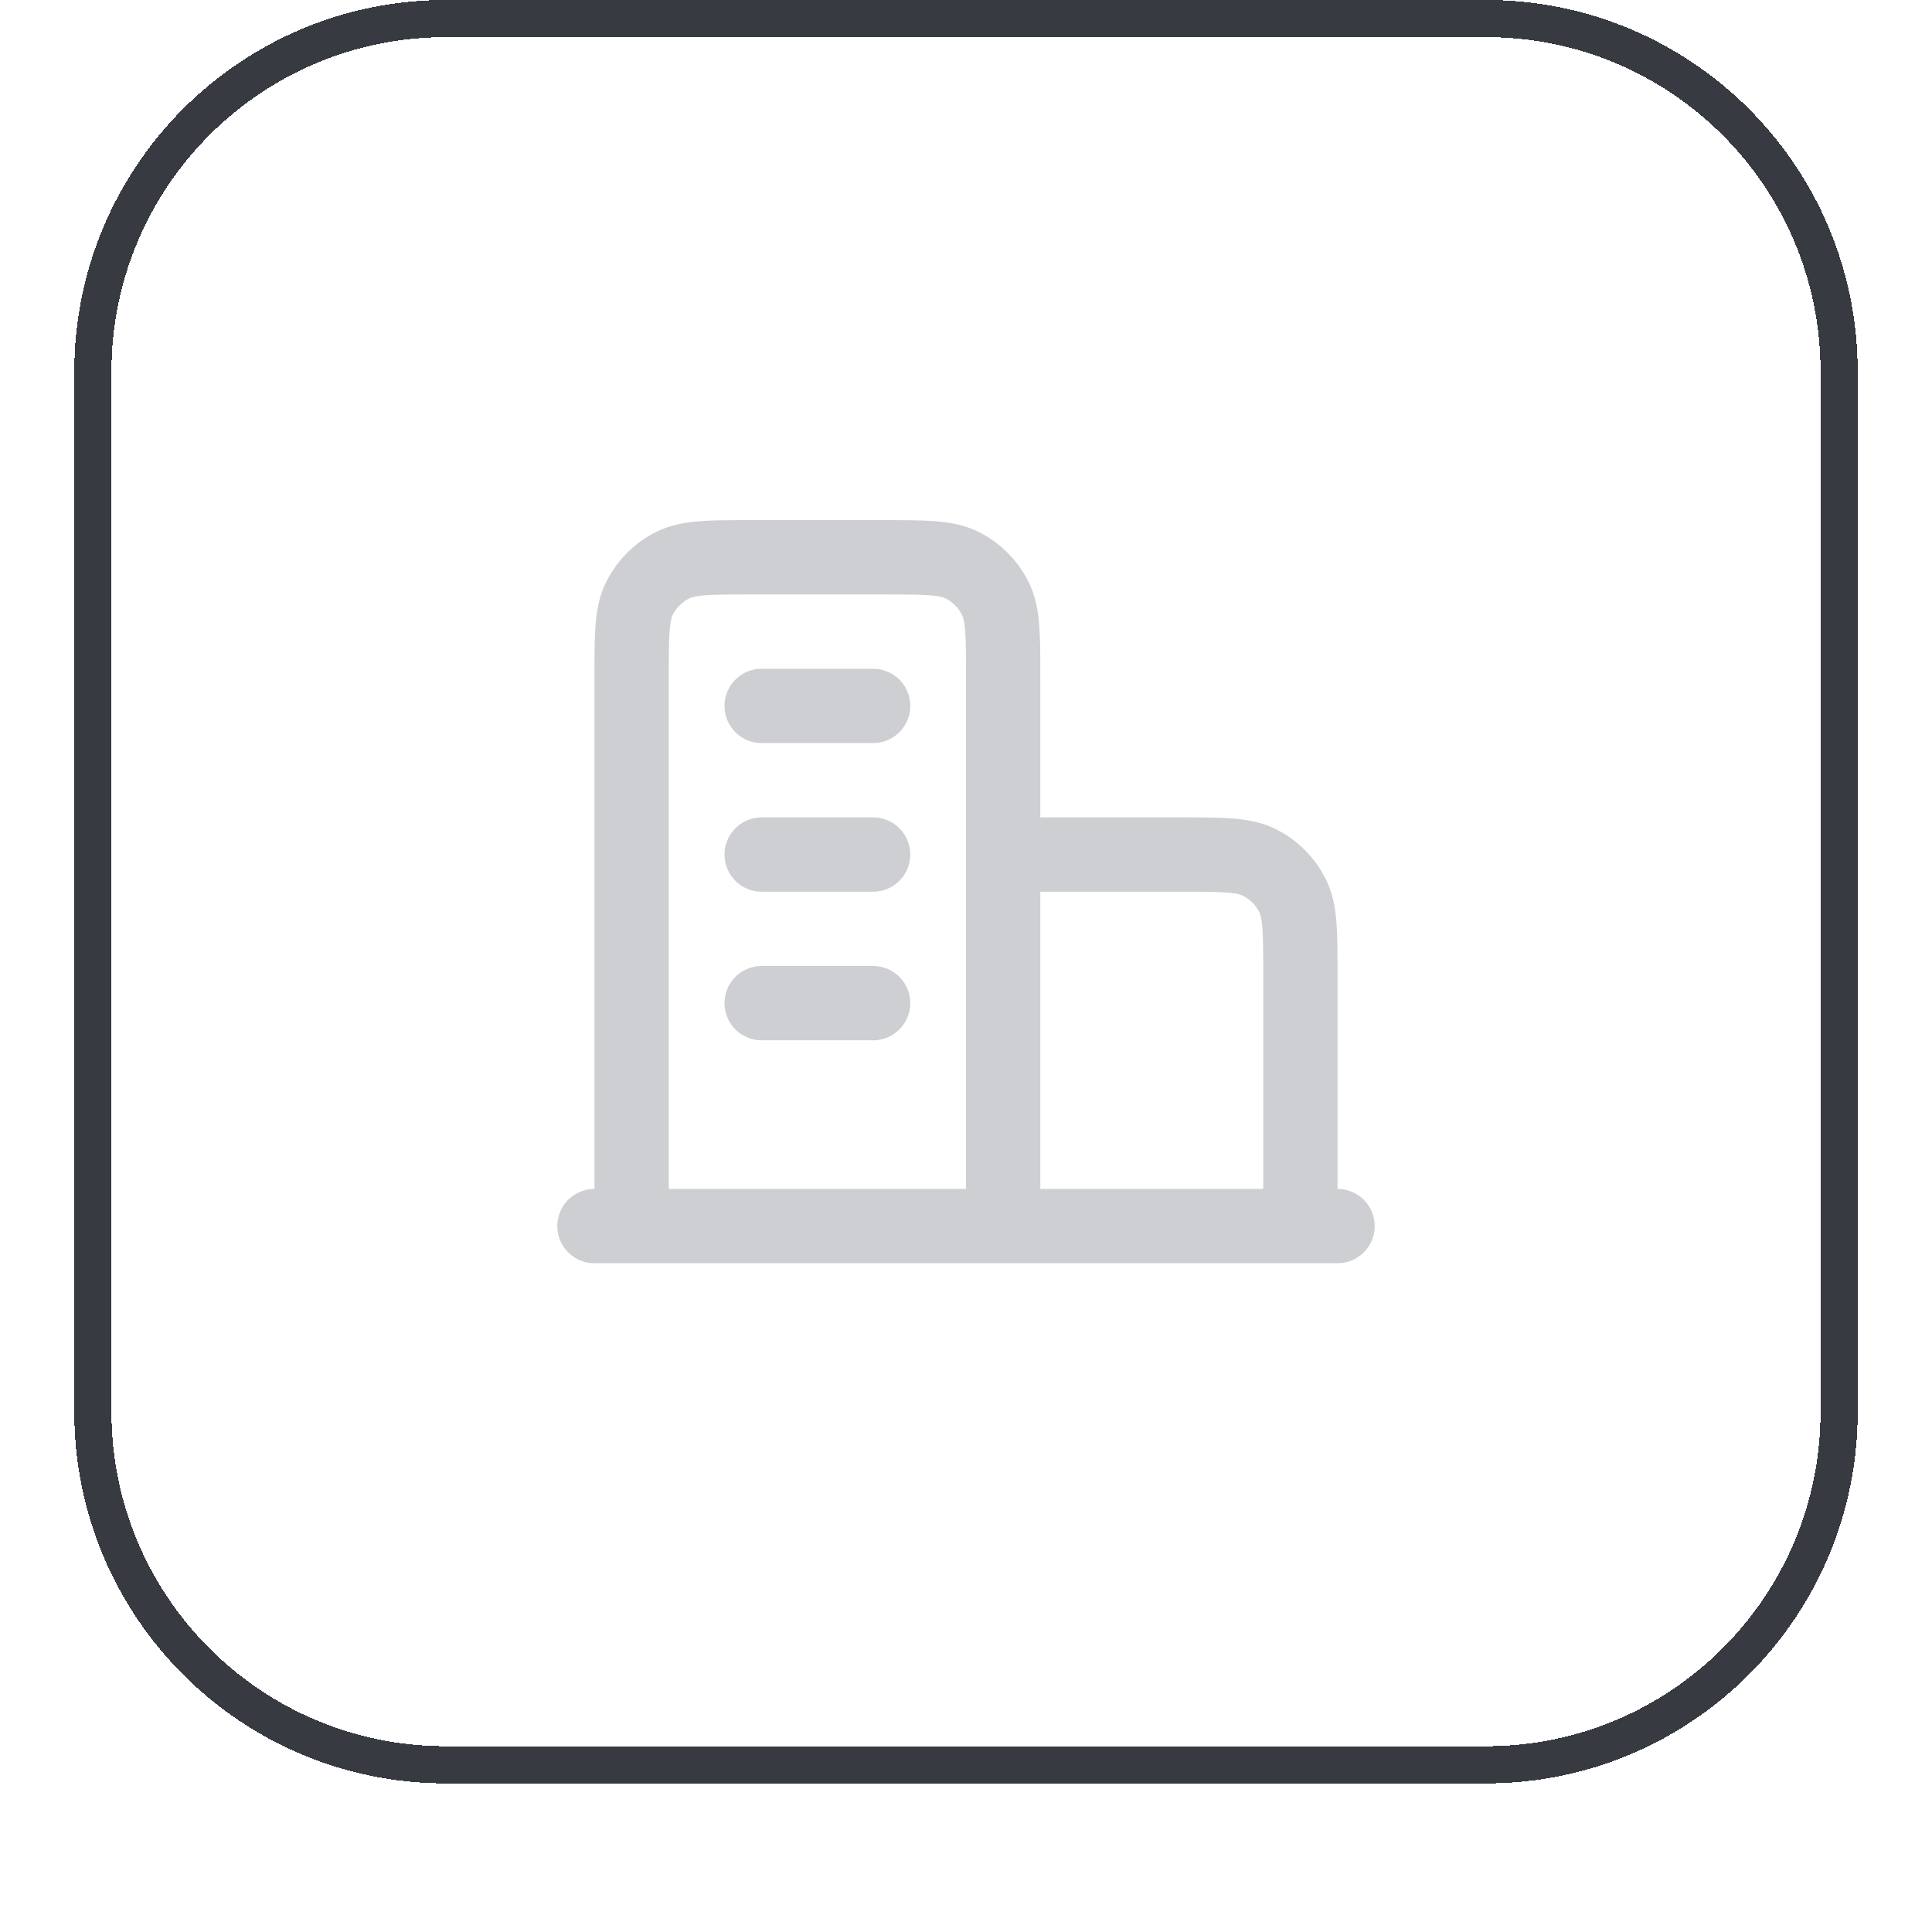
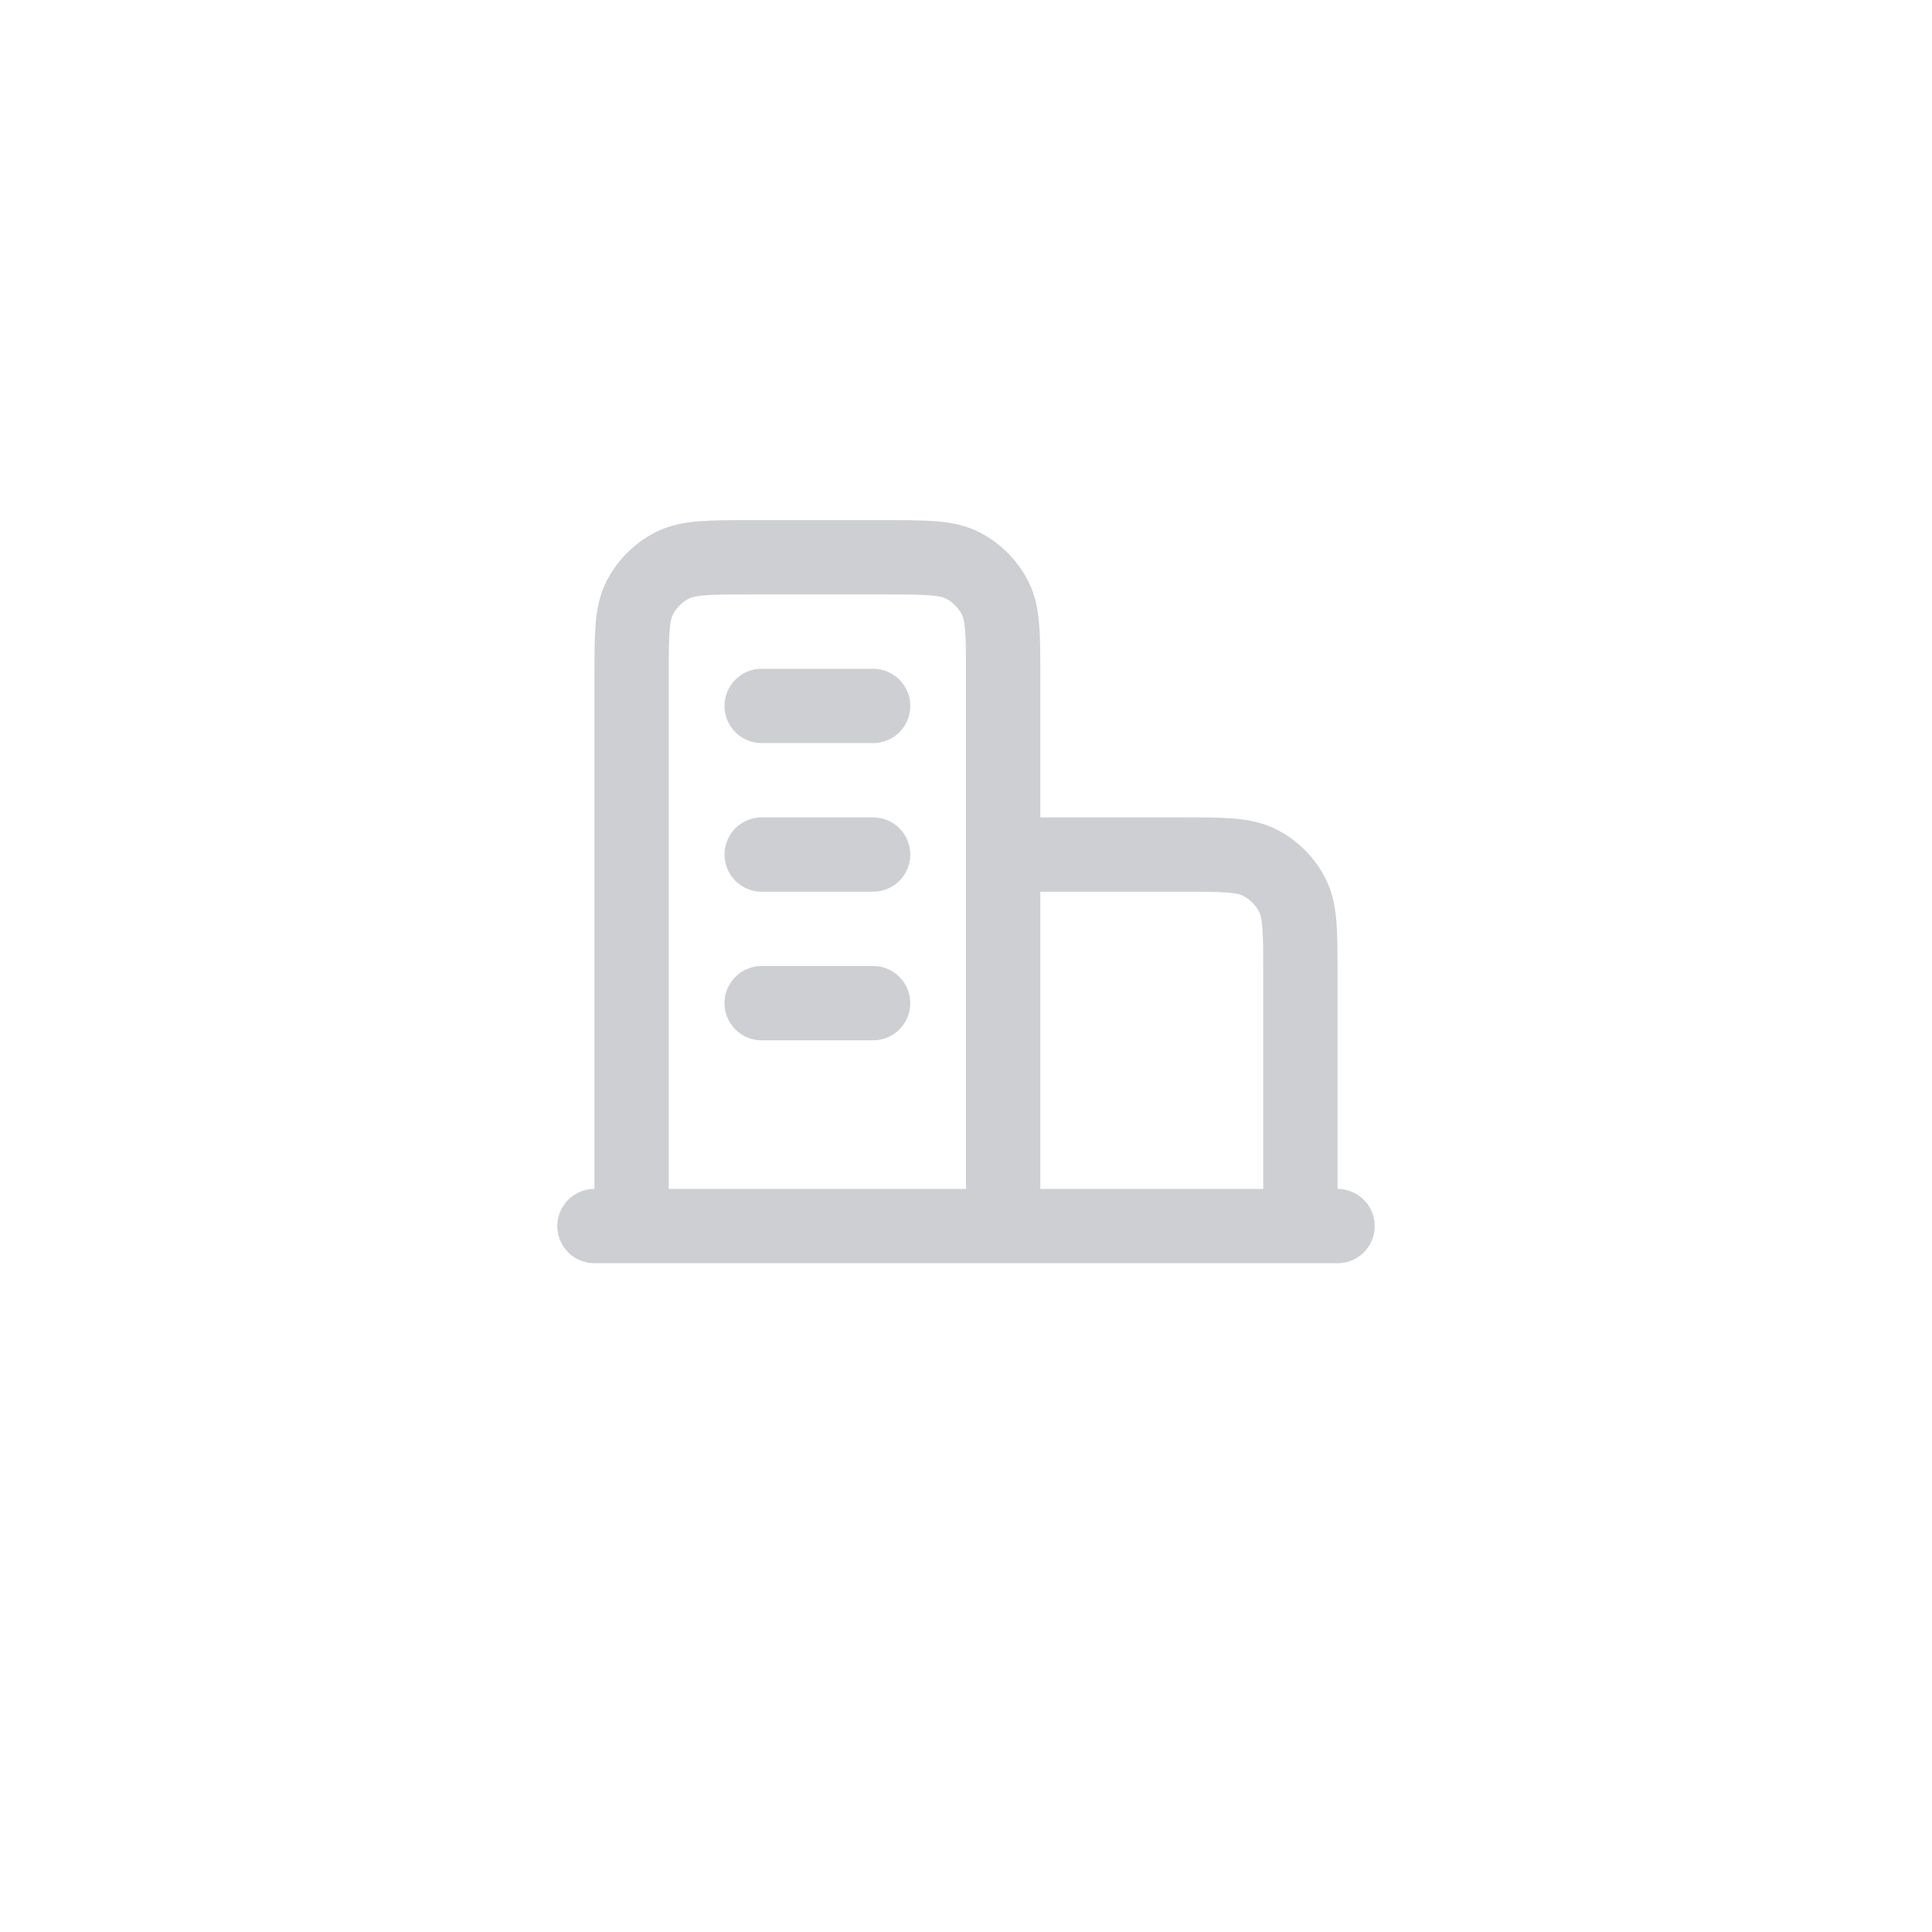
<svg xmlns="http://www.w3.org/2000/svg" width="52" height="52" viewBox="0 0 52 52" fill="none">
  <g filter="url(#filter0_dii_3699_7358)">
-     <path d="M12 1.5H40C45.247 1.5 49.5 5.753 49.5 11V39C49.5 44.247 45.247 48.5 40 48.5H12C6.753 48.5 2.5 44.247 2.5 39V11C2.5 5.753 6.753 1.5 12 1.5Z" stroke="#373A41" shape-rendering="crispEdges" />
    <path d="M27 24H31.8C32.92 24 33.48 24 33.908 24.218C34.284 24.41 34.59 24.716 34.782 25.092C35 25.52 35 26.08 35 27.2V34M27 34V19.2C27 18.08 27 17.52 26.782 17.092C26.59 16.716 26.284 16.41 25.908 16.218C25.48 16 24.92 16 23.8 16H20.2C19.08 16 18.52 16 18.092 16.218C17.716 16.41 17.41 16.716 17.218 17.092C17 17.52 17 18.08 17 19.2V34M36 34H16M20.5 20H23.5M20.5 24H23.5M20.5 28H23.5" stroke="#CECFD2" stroke-width="2" stroke-linecap="round" stroke-linejoin="round" />
  </g>
  <defs>
    <filter id="filter0_dii_3699_7358" x="0" y="0" width="52" height="52" filterUnits="userSpaceOnUse" color-interpolation-filters="sRGB">
      <feFlood flood-opacity="0" result="BackgroundImageFix" />
      <feColorMatrix in="SourceAlpha" type="matrix" values="0 0 0 0 0 0 0 0 0 0 0 0 0 0 0 0 0 0 127 0" result="hardAlpha" />
      <feOffset dy="1" />
      <feGaussianBlur stdDeviation="1" />
      <feComposite in2="hardAlpha" operator="out" />
      <feColorMatrix type="matrix" values="0 0 0 0 0.039 0 0 0 0 0.05 0 0 0 0 0.071 0 0 0 0.05 0" />
      <feBlend mode="normal" in2="BackgroundImageFix" result="effect1_dropShadow_3699_7358" />
      <feBlend mode="normal" in="SourceGraphic" in2="effect1_dropShadow_3699_7358" result="shape" />
      <feColorMatrix in="SourceAlpha" type="matrix" values="0 0 0 0 0 0 0 0 0 0 0 0 0 0 0 0 0 0 127 0" result="hardAlpha" />
      <feOffset dy="-2" />
      <feComposite in2="hardAlpha" operator="arithmetic" k2="-1" k3="1" />
      <feColorMatrix type="matrix" values="0 0 0 0 0.039 0 0 0 0 0.05 0 0 0 0 0.071 0 0 0 0.05 0" />
      <feBlend mode="normal" in2="shape" result="effect2_innerShadow_3699_7358" />
      <feColorMatrix in="SourceAlpha" type="matrix" values="0 0 0 0 0 0 0 0 0 0 0 0 0 0 0 0 0 0 127 0" result="hardAlpha" />
      <feMorphology radius="1" operator="erode" in="SourceAlpha" result="effect3_innerShadow_3699_7358" />
      <feOffset />
      <feComposite in2="hardAlpha" operator="arithmetic" k2="-1" k3="1" />
      <feColorMatrix type="matrix" values="0 0 0 0 0.039 0 0 0 0 0.05 0 0 0 0 0.071 0 0 0 0.18 0" />
      <feBlend mode="normal" in2="effect2_innerShadow_3699_7358" result="effect3_innerShadow_3699_7358" />
    </filter>
  </defs>
</svg>